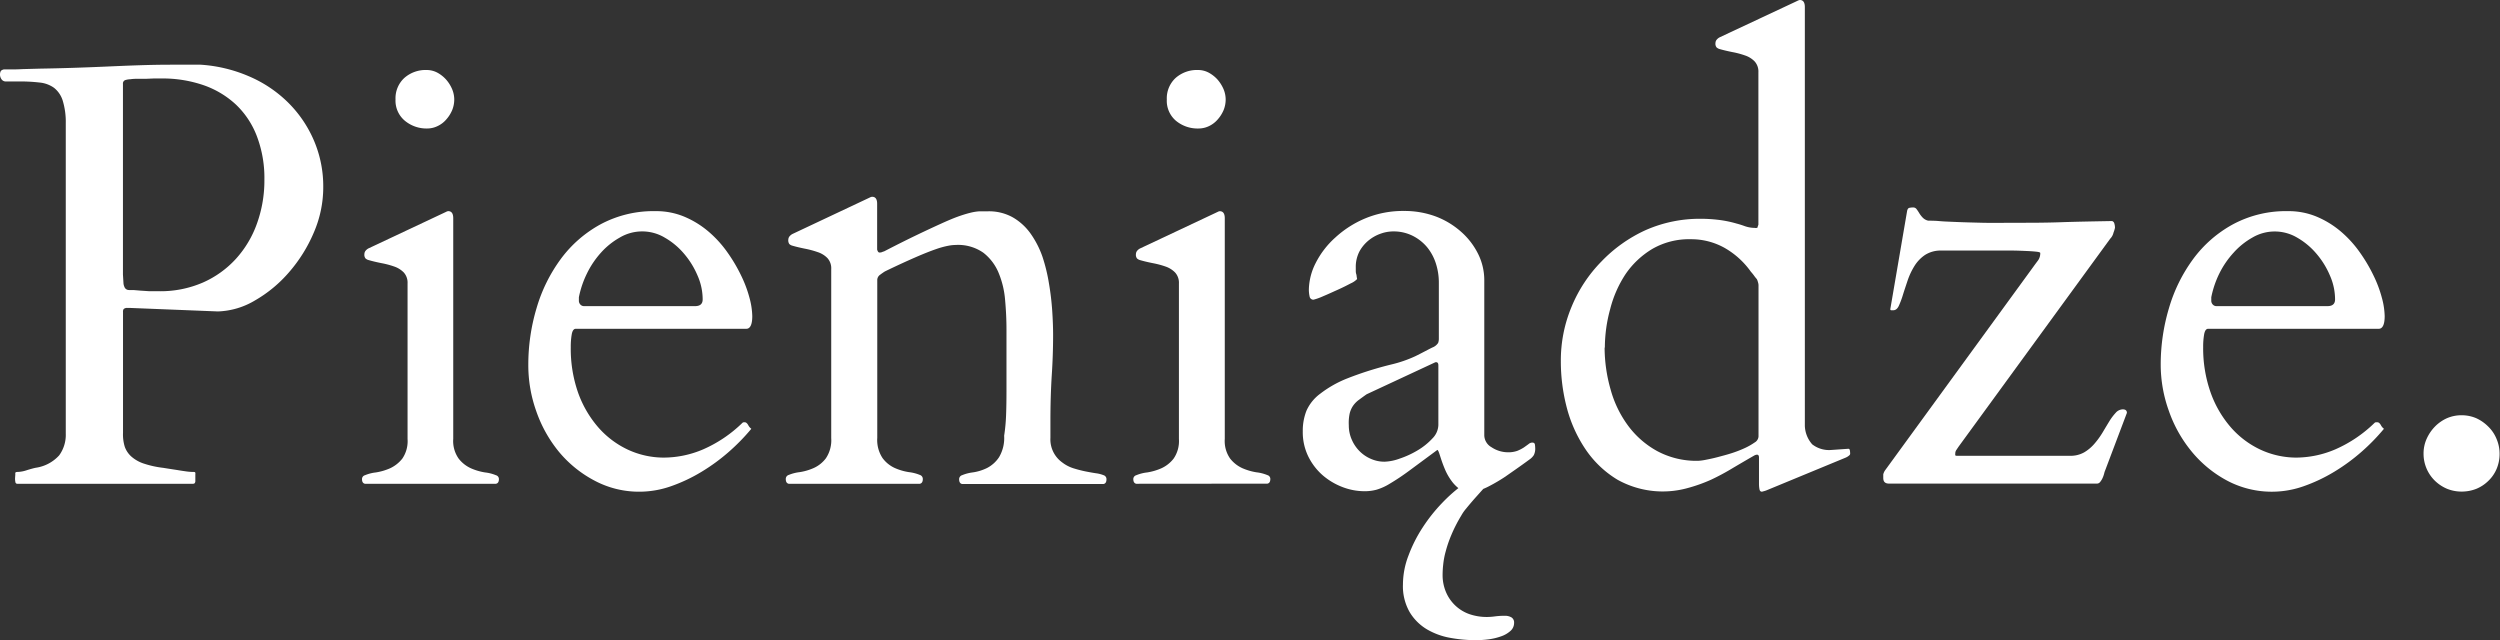
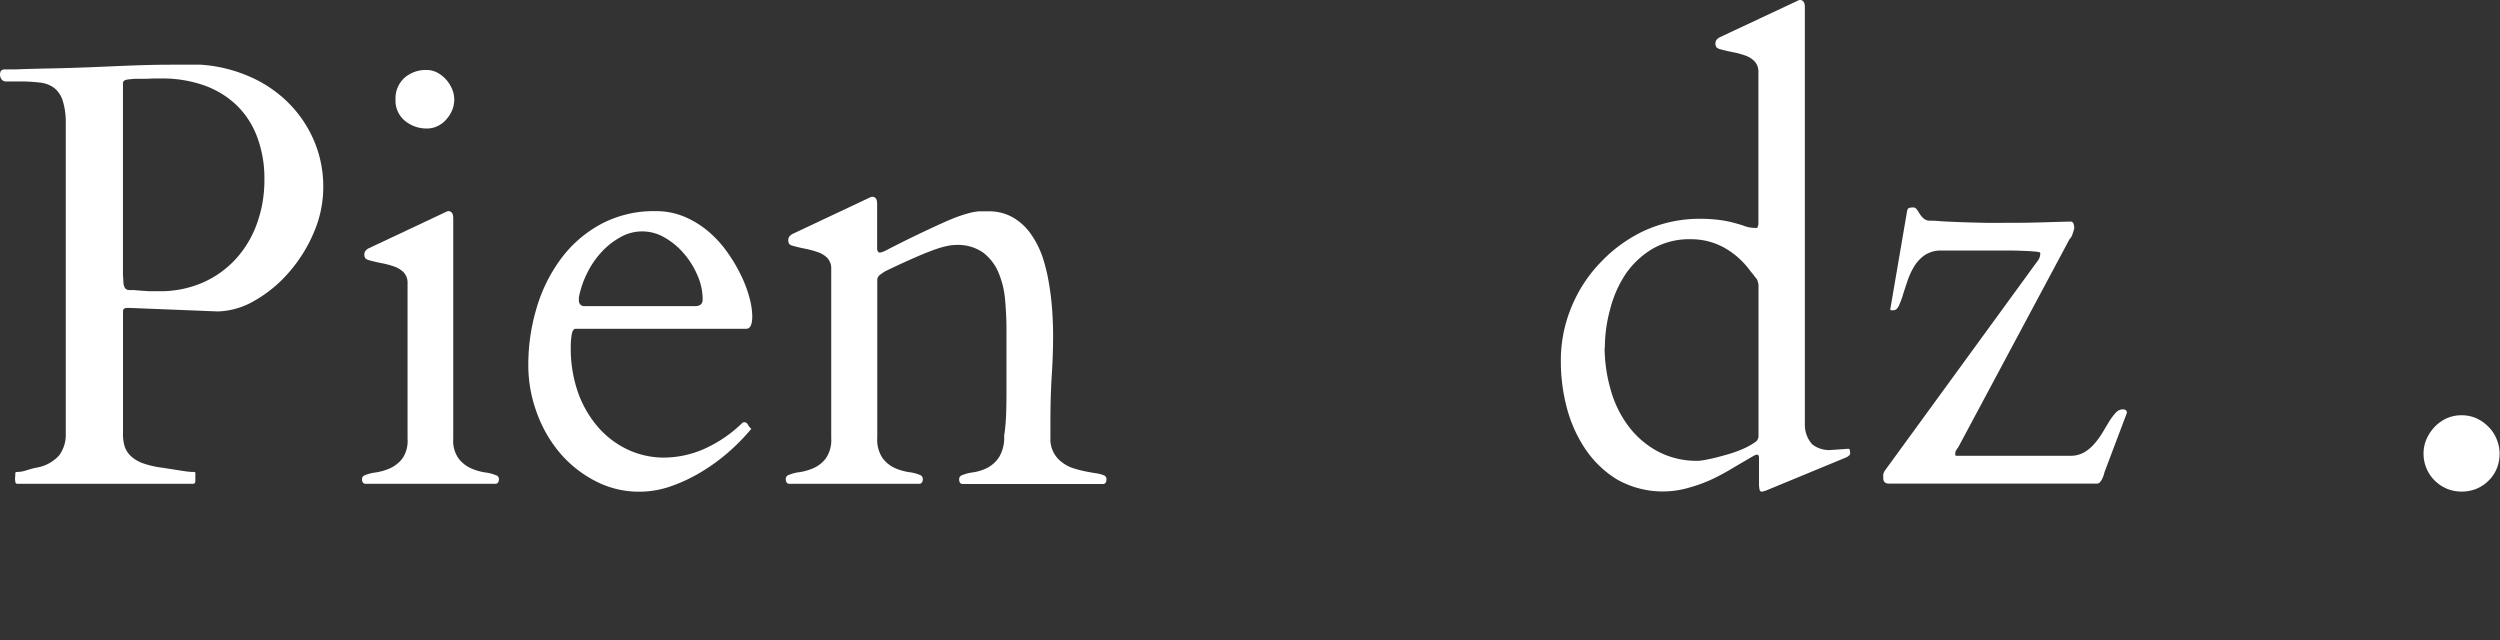
<svg xmlns="http://www.w3.org/2000/svg" id="Layer_1" data-name="Layer 1" viewBox="0 0 419.26 107.36">
  <rect x="0" y="0" width="419.26" height="107.36" fill="#333333" stroke="none" />
  <defs>
    <style>.cls-1{fill:#fff;}</style>
  </defs>
  <path class="cls-1" d="M8.65,79.7a.74.74,0,0,1,0-.22c0-.12.14-.18.34-.18A5.38,5.38,0,0,0,10.59,79c.64-.2,1.13-.33,1.46-.4A6.56,6.56,0,0,0,16,76.52a5.81,5.81,0,0,0,1.11-3.63V20.82A12.31,12.31,0,0,0,16.59,17a4.39,4.39,0,0,0-1.46-2.13,5,5,0,0,0-2.42-.88,27.74,27.74,0,0,0-3.37-.18H7.12a.86.86,0,0,1-.79-.37,1.36,1.36,0,0,1-.25-.81,1.23,1.23,0,0,1,.1-.49c.07-.17.25-.28.54-.35H7l1,0c.46,0,1.08,0,1.85-.05l3-.08c3.65-.06,7.29-.18,10.92-.34S31.08,11,34.73,11h5a24.41,24.41,0,0,1,8.06,1.93,21.11,21.11,0,0,1,6.53,4.34,20.09,20.09,0,0,1,4.37,6.36,19.49,19.49,0,0,1,1.6,7.94,19.12,19.12,0,0,1-1.6,7.62,25,25,0,0,1-4.15,6.63,22,22,0,0,1-5.69,4.71,12.92,12.92,0,0,1-6.22,1.85l-14.79-.59h-.39a.91.91,0,0,0-.5.1.49.49,0,0,0-.19.19.93.93,0,0,0-.05.4V72.75A7,7,0,0,0,27,75.06a4,4,0,0,0,1.16,1.7,6,6,0,0,0,2.12,1.16,16.18,16.18,0,0,0,3.18.69l.94.15,1.43.22c.52.09,1,.16,1.5.23a9.85,9.85,0,0,0,1.16.09c.2,0,.31,0,.35.15a.92.92,0,0,1,0,.25v1.18a.59.59,0,0,1-.08.25c-.05.1-.15.15-.32.15H9a.31.31,0,0,1-.32-.2,2.68,2.68,0,0,1-.07-.79Zm18.14-32a2,2,0,0,0,.23.72.82.82,0,0,0,.71.37l.72,0,1.2.1,1.51.1c.54,0,1.08,0,1.6,0a17.9,17.9,0,0,0,7.33-1.45,16.5,16.5,0,0,0,5.57-4,17.51,17.51,0,0,0,3.52-5.92,21.24,21.24,0,0,0,1.24-7.35,19.7,19.7,0,0,0-1.24-7.22,14.36,14.36,0,0,0-3.5-5.33,15.34,15.34,0,0,0-5.45-3.28,21.1,21.1,0,0,0-7.07-1.13l-1.29,0-1.18.05-1.26,0c-.44,0-.94,0-1.5.08a3.3,3.3,0,0,0-.77.12.6.6,0,0,0-.46.66V46.21Z" transform="translate(-6.08 -0.15)" />
  <path class="cls-1" d="M67.28,81.28c-.33-.07-.49-.33-.49-.79a.66.66,0,0,1,.49-.64,6.65,6.65,0,0,1,1.83-.47,9.65,9.65,0,0,0,2.37-.69,5.61,5.61,0,0,0,2.07-1.63,5.17,5.17,0,0,0,.88-3.28V47.69a2.55,2.55,0,0,0-.64-1.85,4.1,4.1,0,0,0-1.62-1A14.39,14.39,0,0,0,70,44.27c-.75-.15-1.47-.32-2.16-.52a1.24,1.24,0,0,1-.47-.27,1,1,0,0,1-.18-.72.93.93,0,0,1,.15-.49,1.52,1.52,0,0,1,.59-.49l12.58-5.92.42-.2a.84.84,0,0,1,.32-.1c.56,0,.84.4.84,1.19v37A5.11,5.11,0,0,0,83,77.06a5.46,5.46,0,0,0,2.07,1.63,9.58,9.58,0,0,0,2.36.69,6.65,6.65,0,0,1,1.83.47.66.66,0,0,1,.49.64c0,.46-.16.72-.49.79Zm5.13-64.46a4.63,4.63,0,0,1,1.48-3.6,5.39,5.39,0,0,1,3.75-1.33,3.84,3.84,0,0,1,1.78.44,5.5,5.5,0,0,1,1.47,1.16,5.93,5.93,0,0,1,1,1.58,4.55,4.55,0,0,1,.37,1.75,4.74,4.74,0,0,1-.37,1.85,5.69,5.69,0,0,1-1,1.55,4.34,4.34,0,0,1-1.46,1.09,4,4,0,0,1-1.72.39A5.69,5.69,0,0,1,74,20.42,4.39,4.39,0,0,1,72.41,16.82Z" transform="translate(-6.08 -0.15)" />
  <path class="cls-1" d="M94.68,61.3a33,33,0,0,1,1.38-9.46,26.34,26.34,0,0,1,4.07-8.26,20.44,20.44,0,0,1,6.68-5.82,18.77,18.77,0,0,1,9.22-2.2,12.22,12.22,0,0,1,4.84.94,15.55,15.55,0,0,1,4,2.46,18.8,18.8,0,0,1,3.18,3.48,26.56,26.56,0,0,1,2.31,3.9,20.26,20.26,0,0,1,1.41,3.75,12.62,12.62,0,0,1,.47,3.08c0,1.41-.35,2.12-1,2.12h-28.6c-.33,0-.55.29-.67.89a12,12,0,0,0-.17,2.17A22.3,22.3,0,0,0,103,65.92a18.1,18.1,0,0,0,3.38,5.86,15.09,15.09,0,0,0,5,3.78,14.29,14.29,0,0,0,6.06,1.33A16.88,16.88,0,0,0,124,75.51a22.07,22.07,0,0,0,6.58-4.44.33.33,0,0,1,.25-.1H131c.19,0,.38.16.56.47a1.8,1.8,0,0,0,.52.62,34,34,0,0,1-3.72,3.82,32,32,0,0,1-4.64,3.4,27.2,27.2,0,0,1-5.13,2.42,16.05,16.05,0,0,1-5.2.91,15.84,15.84,0,0,1-7.59-1.85,19.57,19.57,0,0,1-6-4.86A22.13,22.13,0,0,1,96,69.07,22.91,22.91,0,0,1,94.68,61.3Zm8.48-10.75a.93.93,0,0,0,.25.67.82.82,0,0,0,.64.27h18.59c.86,0,1.28-.38,1.28-1.13a9.93,9.93,0,0,0-.86-4,14,14,0,0,0-2.27-3.67A12.12,12.12,0,0,0,117.56,40,7.38,7.38,0,0,0,110,40a12.31,12.31,0,0,0-3.15,2.54A15,15,0,0,0,104.52,46,16.18,16.18,0,0,0,103.16,50Z" transform="translate(-6.08 -0.15)" />
  <path class="cls-1" d="M151.6,33.44l.42-.2a.92.92,0,0,1,.32-.09c.56,0,.84.39.84,1.18V42c.09.33.22.5.39.5a1.13,1.13,0,0,0,.37-.05,3,3,0,0,1,.42-.15c2.1-1.09,3.93-2,5.47-2.74s2.88-1.36,4-1.87,2.06-.91,2.83-1.19,1.46-.49,2.05-.64a8.86,8.86,0,0,1,1.58-.27c.46,0,.93,0,1.43,0a8.16,8.16,0,0,1,4.19,1,9.48,9.48,0,0,1,3,2.73,15.53,15.53,0,0,1,2,3.9A28.73,28.73,0,0,1,182,47.72a44.88,44.88,0,0,1,.54,4.54c.1,1.49.15,2.85.15,4.06q0,3.41-.23,6.83c-.14,2.29-.22,4.81-.22,7.57v2.86a4.75,4.75,0,0,0,1.95,4.1,6.08,6.08,0,0,0,1.9,1,20.73,20.73,0,0,0,2,.52c.66.13,1.26.24,1.8.32a5.17,5.17,0,0,1,1.26.32.69.69,0,0,1,.49.69c0,.46-.16.72-.49.79H167.43c-.33-.07-.5-.33-.5-.79a.7.7,0,0,1,.5-.69,6.84,6.84,0,0,1,1.82-.47,8,8,0,0,0,2.37-.74,5.37,5.37,0,0,0,2-1.8,6.29,6.29,0,0,0,.86-3.6,29.68,29.68,0,0,0,.32-3.38c.05-1.23.07-2.59.07-4.07s0-3.06,0-4.76,0-3.57,0-5.64c0-1.61-.08-3.25-.23-4.91a15,15,0,0,0-1.08-4.54A8.25,8.25,0,0,0,171,42.54a7.38,7.38,0,0,0-4.64-1.31,7,7,0,0,0-1.23.13,14.39,14.39,0,0,0-2.05.56c-.87.3-2,.74-3.38,1.34s-3.12,1.39-5.22,2.41c-.27.17-.54.36-.82.57a1.1,1.1,0,0,0-.46.81V73.58a5.49,5.49,0,0,0,.88,3.38,5.23,5.23,0,0,0,2.07,1.68,9.23,9.23,0,0,0,2.37.69,7,7,0,0,1,1.83.47.7.7,0,0,1,.49.69c0,.46-.17.72-.49.79h-22c-.33-.07-.49-.33-.49-.79a.69.69,0,0,1,.49-.69,7,7,0,0,1,1.83-.47,9.28,9.28,0,0,0,2.36-.69A5.23,5.23,0,0,0,144.59,77a5.43,5.43,0,0,0,.89-3.38V45.28a2.54,2.54,0,0,0-.64-1.85,4,4,0,0,0-1.63-1,15.19,15.19,0,0,0-2.12-.57c-.75-.15-1.48-.32-2.17-.52a1.14,1.14,0,0,1-.47-.27,1.06,1.06,0,0,1-.17-.71,1,1,0,0,1,.15-.5,1.61,1.61,0,0,1,.59-.49Z" transform="translate(-6.08 -0.15)" />
-   <path class="cls-1" d="M196.63,81.28c-.32-.07-.49-.33-.49-.79a.67.67,0,0,1,.49-.64,6.65,6.65,0,0,1,1.83-.47,9.65,9.65,0,0,0,2.37-.69,5.46,5.46,0,0,0,2.07-1.63,5.17,5.17,0,0,0,.89-3.28V47.69a2.56,2.56,0,0,0-.65-1.85,4.1,4.1,0,0,0-1.62-1,14.58,14.58,0,0,0-2.12-.56c-.76-.15-1.48-.32-2.17-.52a1.24,1.24,0,0,1-.47-.27,1,1,0,0,1-.18-.72.93.93,0,0,1,.15-.49,1.49,1.49,0,0,1,.6-.49l12.57-5.92.42-.2a.84.84,0,0,1,.32-.1c.56,0,.84.4.84,1.19v37a5.11,5.11,0,0,0,.89,3.28,5.46,5.46,0,0,0,2.07,1.63,9.71,9.71,0,0,0,2.36.69,6.65,6.65,0,0,1,1.83.47.66.66,0,0,1,.49.64c0,.46-.16.72-.49.79Zm5.13-64.46a4.63,4.63,0,0,1,1.48-3.6A5.39,5.39,0,0,1,207,11.89a3.81,3.81,0,0,1,1.78.44,5.55,5.55,0,0,1,1.48,1.16,6.15,6.15,0,0,1,1,1.58,4.55,4.55,0,0,1,.37,1.75,4.74,4.74,0,0,1-.37,1.85,5.69,5.69,0,0,1-1,1.55,4.4,4.4,0,0,1-1.45,1.09,4.08,4.08,0,0,1-1.73.39,5.69,5.69,0,0,1-3.77-1.28A4.39,4.39,0,0,1,201.76,16.82Z" transform="translate(-6.08 -0.15)" />
-   <path class="cls-1" d="M247.12,75.61q-3,2.22-4.83,3.57a37.77,37.77,0,0,1-3.16,2.1,9.16,9.16,0,0,1-2.22,1,7.6,7.6,0,0,1-2,.25,10.36,10.36,0,0,1-3.72-.71,11.16,11.16,0,0,1-3.33-2,10.11,10.11,0,0,1-2.39-3.15,9.29,9.29,0,0,1-.91-4.17,9.18,9.18,0,0,1,.61-3.45,7.16,7.16,0,0,1,2.3-2.86A18.61,18.61,0,0,1,232,63.62a57.4,57.4,0,0,1,7.47-2.36,21.07,21.07,0,0,0,4-1.39c1-.49,1.93-1,2.79-1.43a2,2,0,0,0,1-.78,2,2,0,0,0,.12-.65V47.55a10.47,10.47,0,0,0-.49-3.19,8.34,8.34,0,0,0-1.46-2.73A7.56,7.56,0,0,0,243,39.7a7.13,7.13,0,0,0-3.3-.74,6.29,6.29,0,0,0-2,.35,6.71,6.71,0,0,0-2,1.08,6.27,6.27,0,0,0-1.61,1.88,5.63,5.63,0,0,0-.64,2.76c0,.1,0,.25,0,.44s0,.41.07.62.07.4.1.57.05.26.05.29a3.32,3.32,0,0,1-1.06.72c-.64.34-1.37.71-2.2,1.08s-1.62.74-2.39,1.06a10.45,10.45,0,0,1-1.65.6.64.64,0,0,1-.67-.57,5.38,5.38,0,0,1-.12-1.11,10.21,10.21,0,0,1,1.13-4.44A14.56,14.56,0,0,1,230,40a17.21,17.21,0,0,1,5-3.21,16.5,16.5,0,0,1,6.58-1.26,15.08,15.08,0,0,1,5.25.91A13.6,13.6,0,0,1,251.09,39a12.07,12.07,0,0,1,2.86,3.7A9.88,9.88,0,0,1,255,47.15v26a2.34,2.34,0,0,0,1.21,2A5,5,0,0,0,259,76a4.39,4.39,0,0,0,1.53-.24,6.39,6.39,0,0,0,1.11-.57c.31-.22.57-.4.79-.57a1,1,0,0,1,.61-.25c.27,0,.41.11.45.32a4.4,4.4,0,0,1,.05.57,2.43,2.43,0,0,1-.23,1.21,2.59,2.59,0,0,1-.76.76c-1.61,1.19-3,2.13-4,2.84a29.11,29.11,0,0,1-2.77,1.63,10,10,0,0,1-1.87.76,5.3,5.3,0,0,1-1.33.2,3,3,0,0,1-1.78-.54,6.08,6.08,0,0,1-1.3-1.33,9.56,9.56,0,0,1-1-1.71c-.26-.6-.48-1.17-.66-1.7s-.32-1-.42-1.28S247.19,75.57,247.12,75.61Zm-14.84-4.15a5.82,5.82,0,0,0,.52,2.47,6.18,6.18,0,0,0,1.35,1.95,6,6,0,0,0,1.9,1.25,5.59,5.59,0,0,0,2.2.45,8.15,8.15,0,0,0,2.56-.52,15.1,15.1,0,0,0,3-1.38,11,11,0,0,0,2.49-2,3.33,3.33,0,0,0,1-2.25v-10q0-.54-.39-.54a.46.46,0,0,0-.2.05l-11.44,5.33c-.46.32-.88.63-1.26.91a4.25,4.25,0,0,0-1,1,4,4,0,0,0-.59,1.34A7.55,7.55,0,0,0,232.28,71.46Zm23.37,9.82a6.87,6.87,0,0,0-.73.76l-1.46,1.63q-.81.92-1.5,1.77a7.07,7.07,0,0,0-.84,1.21,24.18,24.18,0,0,0-1.65,3.23,20.36,20.36,0,0,0-.94,2.74,13.32,13.32,0,0,0-.42,2.22,16.16,16.16,0,0,0-.1,1.68,7.26,7.26,0,0,0,.57,2.93,6.66,6.66,0,0,0,3.89,3.68,8.93,8.93,0,0,0,3,.49,10.3,10.3,0,0,0,1.33-.1,12.3,12.3,0,0,1,1.63-.1,2.15,2.15,0,0,1,1.13.27,1,1,0,0,1,.44.91,1.78,1.78,0,0,1-.61,1.36,4.56,4.56,0,0,1-1.58.91,10.09,10.09,0,0,1-2.1.5,16.44,16.44,0,0,1-2.17.14,24,24,0,0,1-4.24-.39,11.78,11.78,0,0,1-3.92-1.43,8.38,8.38,0,0,1-2.88-2.86,8.73,8.73,0,0,1-1.14-4.69,13.6,13.6,0,0,1,.92-4.8,23.7,23.7,0,0,1,2.36-4.69,27.64,27.64,0,0,1,3.28-4.14,26.3,26.3,0,0,1,3.7-3.23Z" transform="translate(-6.08 -0.15)" />
  <path class="cls-1" d="M307.18.45l.42-.2a1.08,1.08,0,0,1,.32-.1c.56,0,.84.4.84,1.19V71.56A4.91,4.91,0,0,0,310,74.67a4.59,4.59,0,0,0,3.21.94l2.86-.2q.19,0,.24.27a3.45,3.45,0,0,1,.05.57.41.41,0,0,1-.12.24,2.23,2.23,0,0,1-.62.4l-13.12,5.42a3.77,3.77,0,0,1-.49.18l-.44.12q-.35,0-.42-.42a4.63,4.63,0,0,1-.08-.81V76.89c0-.33-.11-.49-.34-.49a1.09,1.09,0,0,0-.45.14c-1.15.66-2.33,1.35-3.55,2.07a39,39,0,0,1-3.72,2A26.13,26.13,0,0,1,289.1,82a15.58,15.58,0,0,1-11.76-1.4A17.14,17.14,0,0,1,272,75.53a22.8,22.8,0,0,1-3.16-7,30.51,30.51,0,0,1-1-7.82,23.29,23.29,0,0,1,1.81-9.14,23.67,23.67,0,0,1,5-7.57A24.1,24.1,0,0,1,282,38.77a22.44,22.44,0,0,1,9.27-1.93,25.41,25.41,0,0,1,3,.18,18.49,18.49,0,0,1,3,.61,14.77,14.77,0,0,1,1.43.45,5.21,5.21,0,0,0,1.68.29.49.49,0,0,0,.25,0,.32.32,0,0,0,.15,0l.19-.54V12.28a2.53,2.53,0,0,0-.64-1.84,4,4,0,0,0-1.63-1,13.93,13.93,0,0,0-2.12-.56c-.75-.15-1.48-.32-2.17-.52a1.27,1.27,0,0,1-.46-.27,1,1,0,0,1-.18-.72.93.93,0,0,1,.15-.49,1.61,1.61,0,0,1,.59-.49Zm-32,58a25.72,25.72,0,0,0,1,7,18.33,18.33,0,0,0,2.94,6.09A15.09,15.09,0,0,0,284,75.8a13.92,13.92,0,0,0,6.88,1.63,8.78,8.78,0,0,0,1.26-.17c.61-.12,1.29-.26,2-.45s1.54-.4,2.34-.66a19.43,19.43,0,0,0,2.22-.86,10.86,10.86,0,0,0,1.65-.94,1.25,1.25,0,0,0,.64-1V47.94a1.88,1.88,0,0,0-.1-.49,2,2,0,0,0-.19-.5,6.2,6.2,0,0,1-.47-.59,7.44,7.44,0,0,0-.52-.64,13.77,13.77,0,0,0-4.41-4,11.45,11.45,0,0,0-5.7-1.45,12.28,12.28,0,0,0-6.41,1.62,14.37,14.37,0,0,0-4.49,4.22A19.21,19.21,0,0,0,276.11,52,24.58,24.58,0,0,0,275.22,58.44Z" transform="translate(-6.08 -0.15)" />
-   <path class="cls-1" d="M321.91,80.29c0-.26,0-.46,0-.59a2.13,2.13,0,0,1,.28-.64L347,45c.33-.46.62-.85.87-1.18a2.05,2.05,0,0,0,.37-1.24c0-.09-.19-.17-.65-.22s-1-.09-1.72-.12-1.42-.06-2.17-.07l-1.93,0H331.67a4.85,4.85,0,0,0-2.76.74,6.13,6.13,0,0,0-1.77,1.85A11.7,11.7,0,0,0,326,47.18c-.29.87-.56,1.67-.79,2.41a14.77,14.77,0,0,1-.69,1.85c-.23.49-.54.74-.93.74l-.32,0q-.18,0-.18-.18l2.82-16.47c.06-.29.18-.47.36-.52a3.21,3.21,0,0,1,.67-.07.69.69,0,0,1,.57.3,7.56,7.56,0,0,1,.44.66,4.19,4.19,0,0,0,.57.74,1.84,1.84,0,0,0,.94.52c.49,0,1.11,0,1.87.07s1.73.1,2.91.15,2.63.09,4.34.13,3.78,0,6.21,0c2,0,4.25,0,6.83-.09s5.47-.14,8.66-.2a.57.57,0,0,1,.39.44,2.35,2.35,0,0,1,.1.69,4.85,4.85,0,0,1-.25.82,2.08,2.08,0,0,1-.54,1L334.54,75.06l-.37.55a1,1,0,0,0-.18.59,1.08,1.08,0,0,0,0,.32s.1.07.27.07h19a4.62,4.62,0,0,0,2.31-.56,6.78,6.78,0,0,0,1.75-1.46,13.49,13.49,0,0,0,1.36-1.87c.39-.66.77-1.29,1.13-1.88a9.25,9.25,0,0,1,1.09-1.45,1.62,1.62,0,0,1,1.18-.57c.46,0,.69.2.69.59L359.14,79a3.15,3.15,0,0,0-.19.59,4.78,4.78,0,0,1-.27.75,3,3,0,0,1-.4.64.66.66,0,0,1-.52.27H323C322.27,81.28,321.91,81,321.91,80.29Z" transform="translate(-6.08 -0.15)" />
-   <path class="cls-1" d="M368.44,61.3a33,33,0,0,1,1.38-9.46,26.34,26.34,0,0,1,4.07-8.26,20.44,20.44,0,0,1,6.68-5.82,18.77,18.77,0,0,1,9.22-2.2,12.22,12.22,0,0,1,4.84.94,15.55,15.55,0,0,1,4,2.46,18.8,18.8,0,0,1,3.18,3.48,26.56,26.56,0,0,1,2.31,3.9,20.26,20.26,0,0,1,1.41,3.75,12.62,12.62,0,0,1,.47,3.08c0,1.41-.35,2.12-1,2.12h-28.6c-.33,0-.55.29-.67.89a12,12,0,0,0-.17,2.17,22.3,22.3,0,0,0,1.23,7.57,18.1,18.1,0,0,0,3.38,5.86,15.09,15.09,0,0,0,5,3.78,14.29,14.29,0,0,0,6.06,1.33,16.88,16.88,0,0,0,6.49-1.38,22.07,22.07,0,0,0,6.58-4.44.33.33,0,0,1,.25-.1h.25c.19,0,.38.16.56.47a1.8,1.8,0,0,0,.52.62,34,34,0,0,1-3.72,3.82,32,32,0,0,1-4.64,3.4,27.2,27.2,0,0,1-5.13,2.42,16,16,0,0,1-12.8-.94,19.65,19.65,0,0,1-5.94-4.86,22.13,22.13,0,0,1-3.84-6.83A22.91,22.91,0,0,1,368.44,61.3Zm8.48-10.75a.93.93,0,0,0,.25.67.82.82,0,0,0,.64.27H396.4c.86,0,1.28-.38,1.28-1.13a9.93,9.93,0,0,0-.86-4,14,14,0,0,0-2.27-3.67A12.12,12.12,0,0,0,391.32,40,7.38,7.38,0,0,0,383.8,40a12.31,12.31,0,0,0-3.15,2.54A15,15,0,0,0,378.28,46,16.18,16.18,0,0,0,376.92,50Z" transform="translate(-6.08 -0.15)" />
+   <path class="cls-1" d="M321.91,80.29c0-.26,0-.46,0-.59a2.13,2.13,0,0,1,.28-.64L347,45c.33-.46.62-.85.87-1.18a2.05,2.05,0,0,0,.37-1.24c0-.09-.19-.17-.65-.22s-1-.09-1.72-.12-1.42-.06-2.17-.07l-1.93,0H331.67a4.85,4.85,0,0,0-2.76.74,6.13,6.13,0,0,0-1.77,1.85A11.7,11.7,0,0,0,326,47.18c-.29.87-.56,1.67-.79,2.41a14.77,14.77,0,0,1-.69,1.85c-.23.49-.54.74-.93.74l-.32,0q-.18,0-.18-.18l2.82-16.47c.06-.29.18-.47.36-.52a3.21,3.21,0,0,1,.67-.07.69.69,0,0,1,.57.3,7.56,7.56,0,0,1,.44.66,4.19,4.19,0,0,0,.57.74,1.84,1.84,0,0,0,.94.52c.49,0,1.11,0,1.87.07s1.73.1,2.91.15,2.63.09,4.34.13,3.78,0,6.21,0s5.47-.14,8.66-.2a.57.57,0,0,1,.39.44,2.35,2.35,0,0,1,.1.69,4.85,4.85,0,0,1-.25.82,2.08,2.08,0,0,1-.54,1L334.54,75.06l-.37.55a1,1,0,0,0-.18.59,1.08,1.08,0,0,0,0,.32s.1.07.27.07h19a4.62,4.62,0,0,0,2.31-.56,6.78,6.78,0,0,0,1.75-1.46,13.49,13.49,0,0,0,1.36-1.87c.39-.66.77-1.29,1.13-1.88a9.25,9.25,0,0,1,1.09-1.45,1.62,1.62,0,0,1,1.18-.57c.46,0,.69.2.69.59L359.14,79a3.15,3.15,0,0,0-.19.59,4.78,4.78,0,0,1-.27.75,3,3,0,0,1-.4.64.66.66,0,0,1-.52.27H323C322.27,81.28,321.91,81,321.91,80.29Z" transform="translate(-6.08 -0.15)" />
  <path class="cls-1" d="M412.52,76.2a6,6,0,0,1,.51-2.44,7.11,7.11,0,0,1,1.38-2.05,6.6,6.6,0,0,1,2-1.41,6.09,6.09,0,0,1,2.49-.51,6.16,6.16,0,0,1,2.49.51,6.89,6.89,0,0,1,2,1.41,6.06,6.06,0,0,1,1.38,2.07,6.34,6.34,0,0,1,.5,2.47,6.43,6.43,0,0,1-.5,2.54,6,6,0,0,1-1.38,2,6.31,6.31,0,0,1-2,1.33,6.68,6.68,0,0,1-2.49.47,6.43,6.43,0,0,1-2.49-.49,6.58,6.58,0,0,1-2-1.34,6.32,6.32,0,0,1-1.89-4.58Z" transform="translate(-6.08 -0.15)" />
</svg>